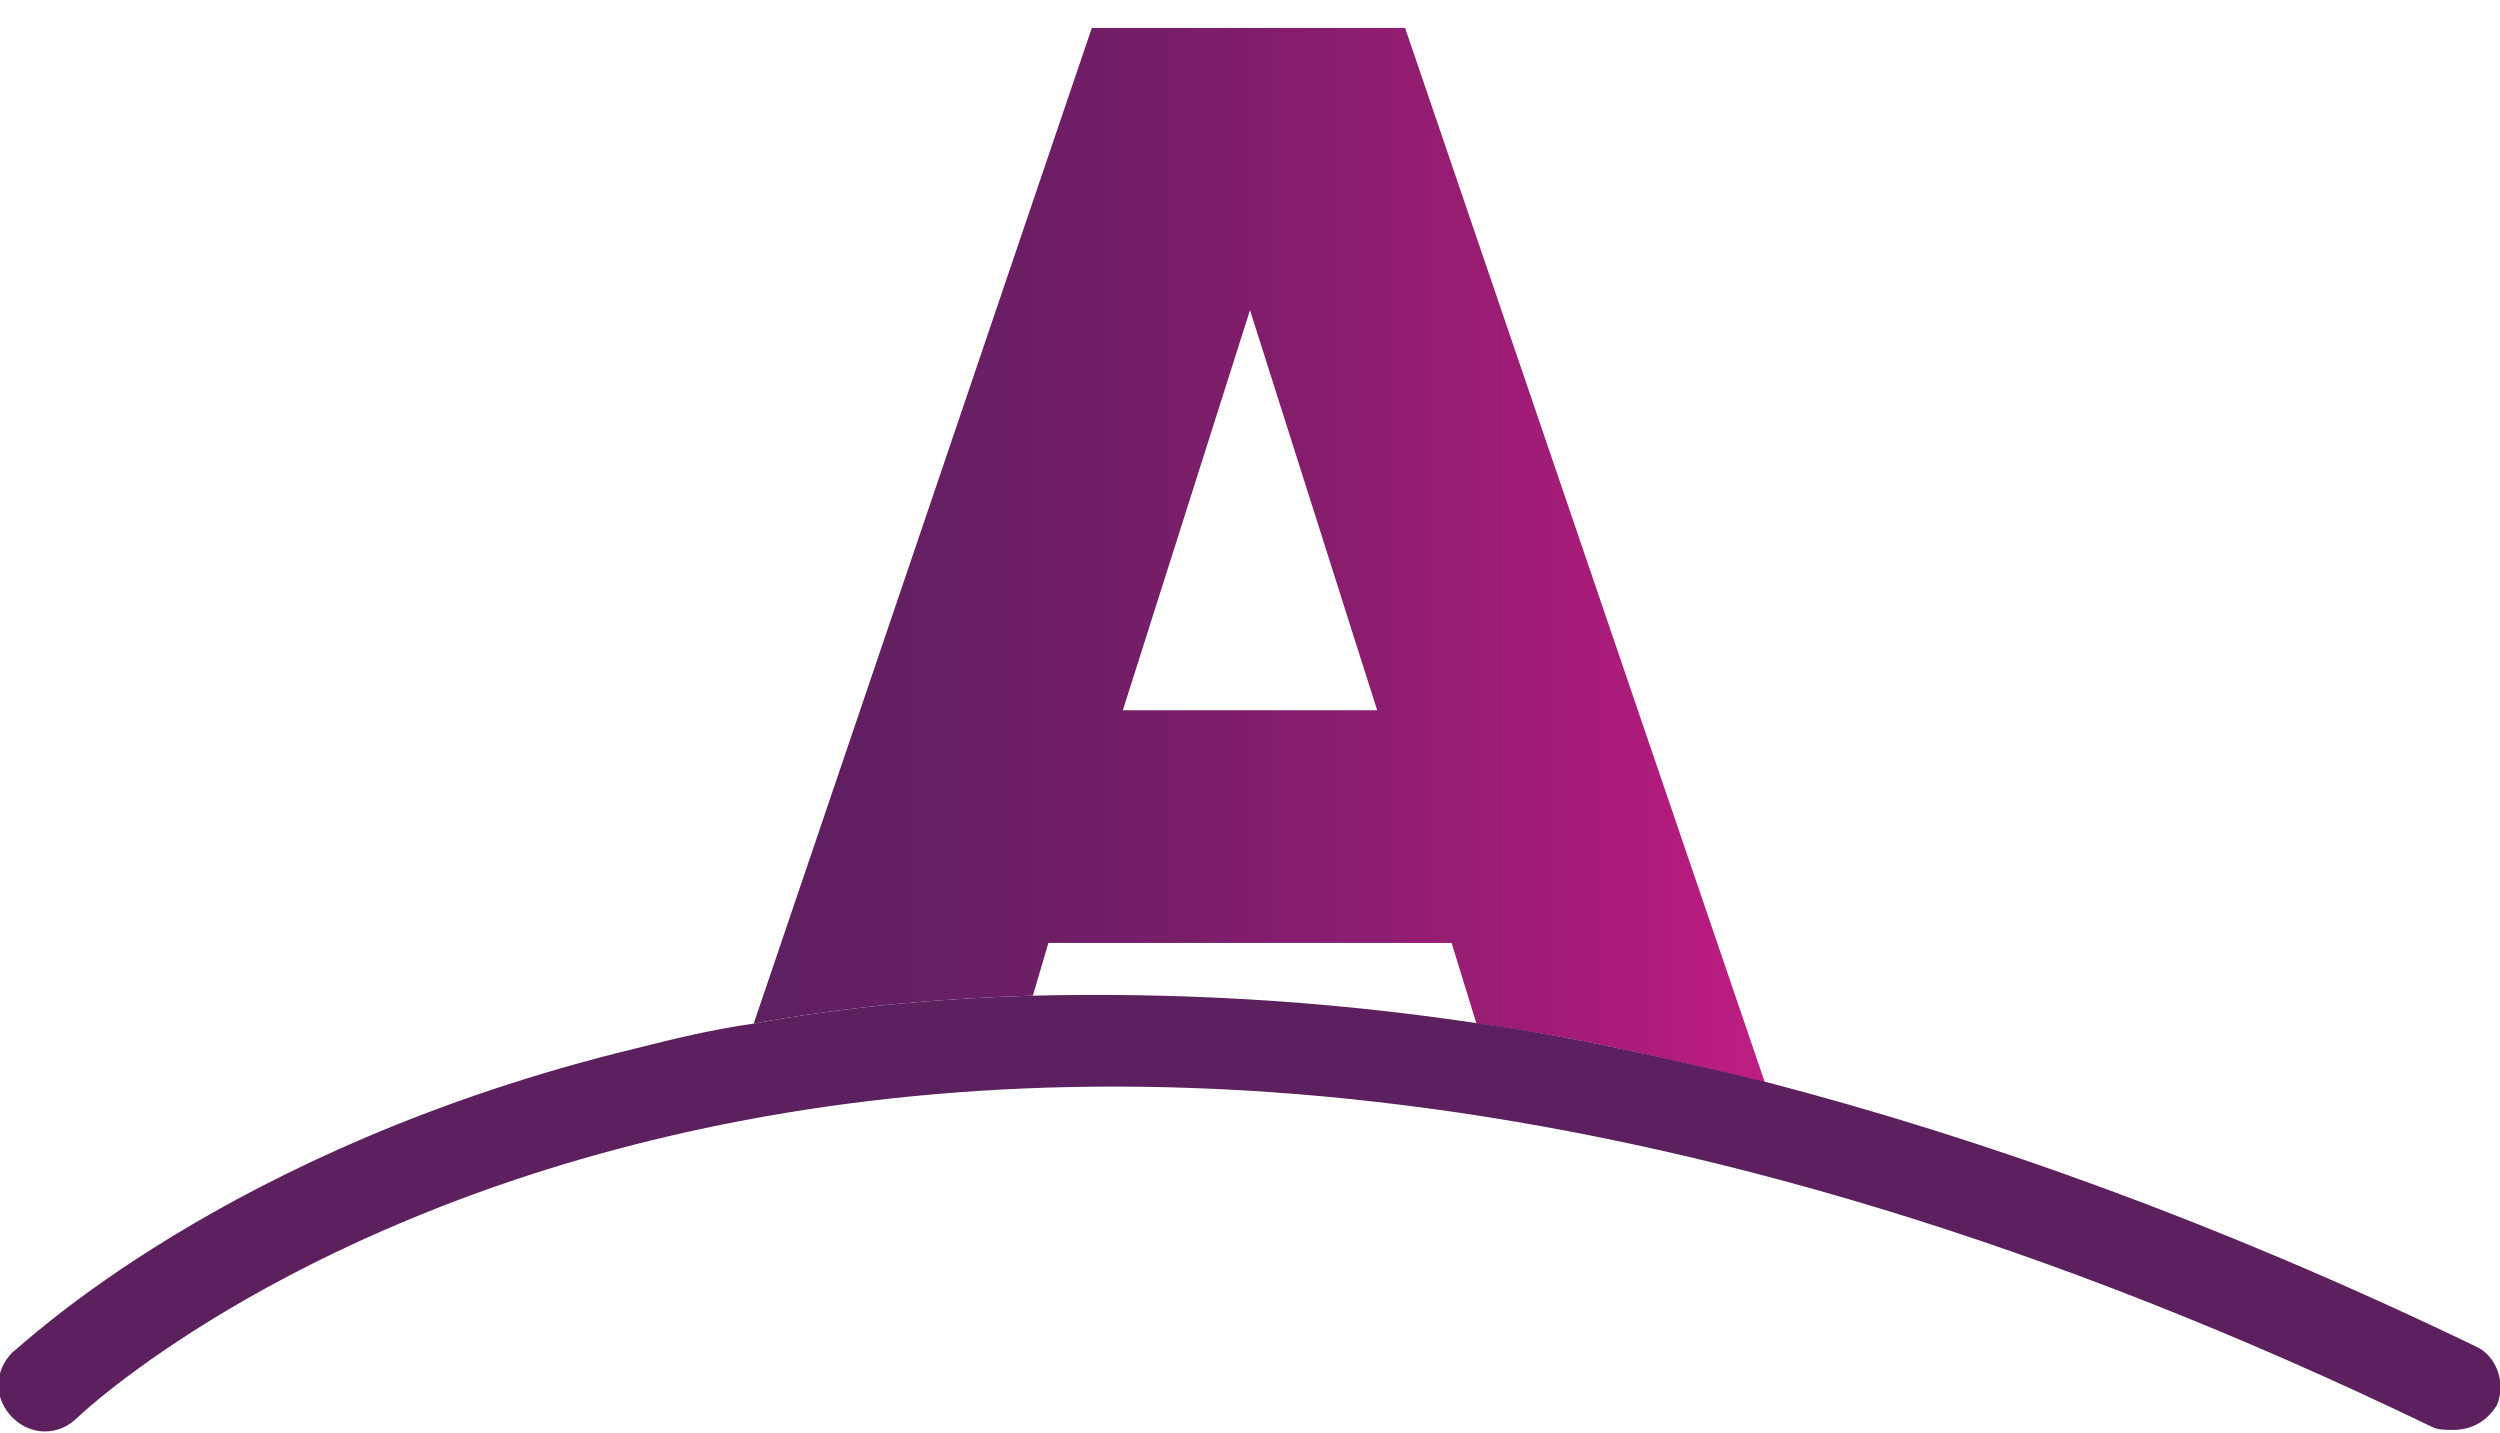
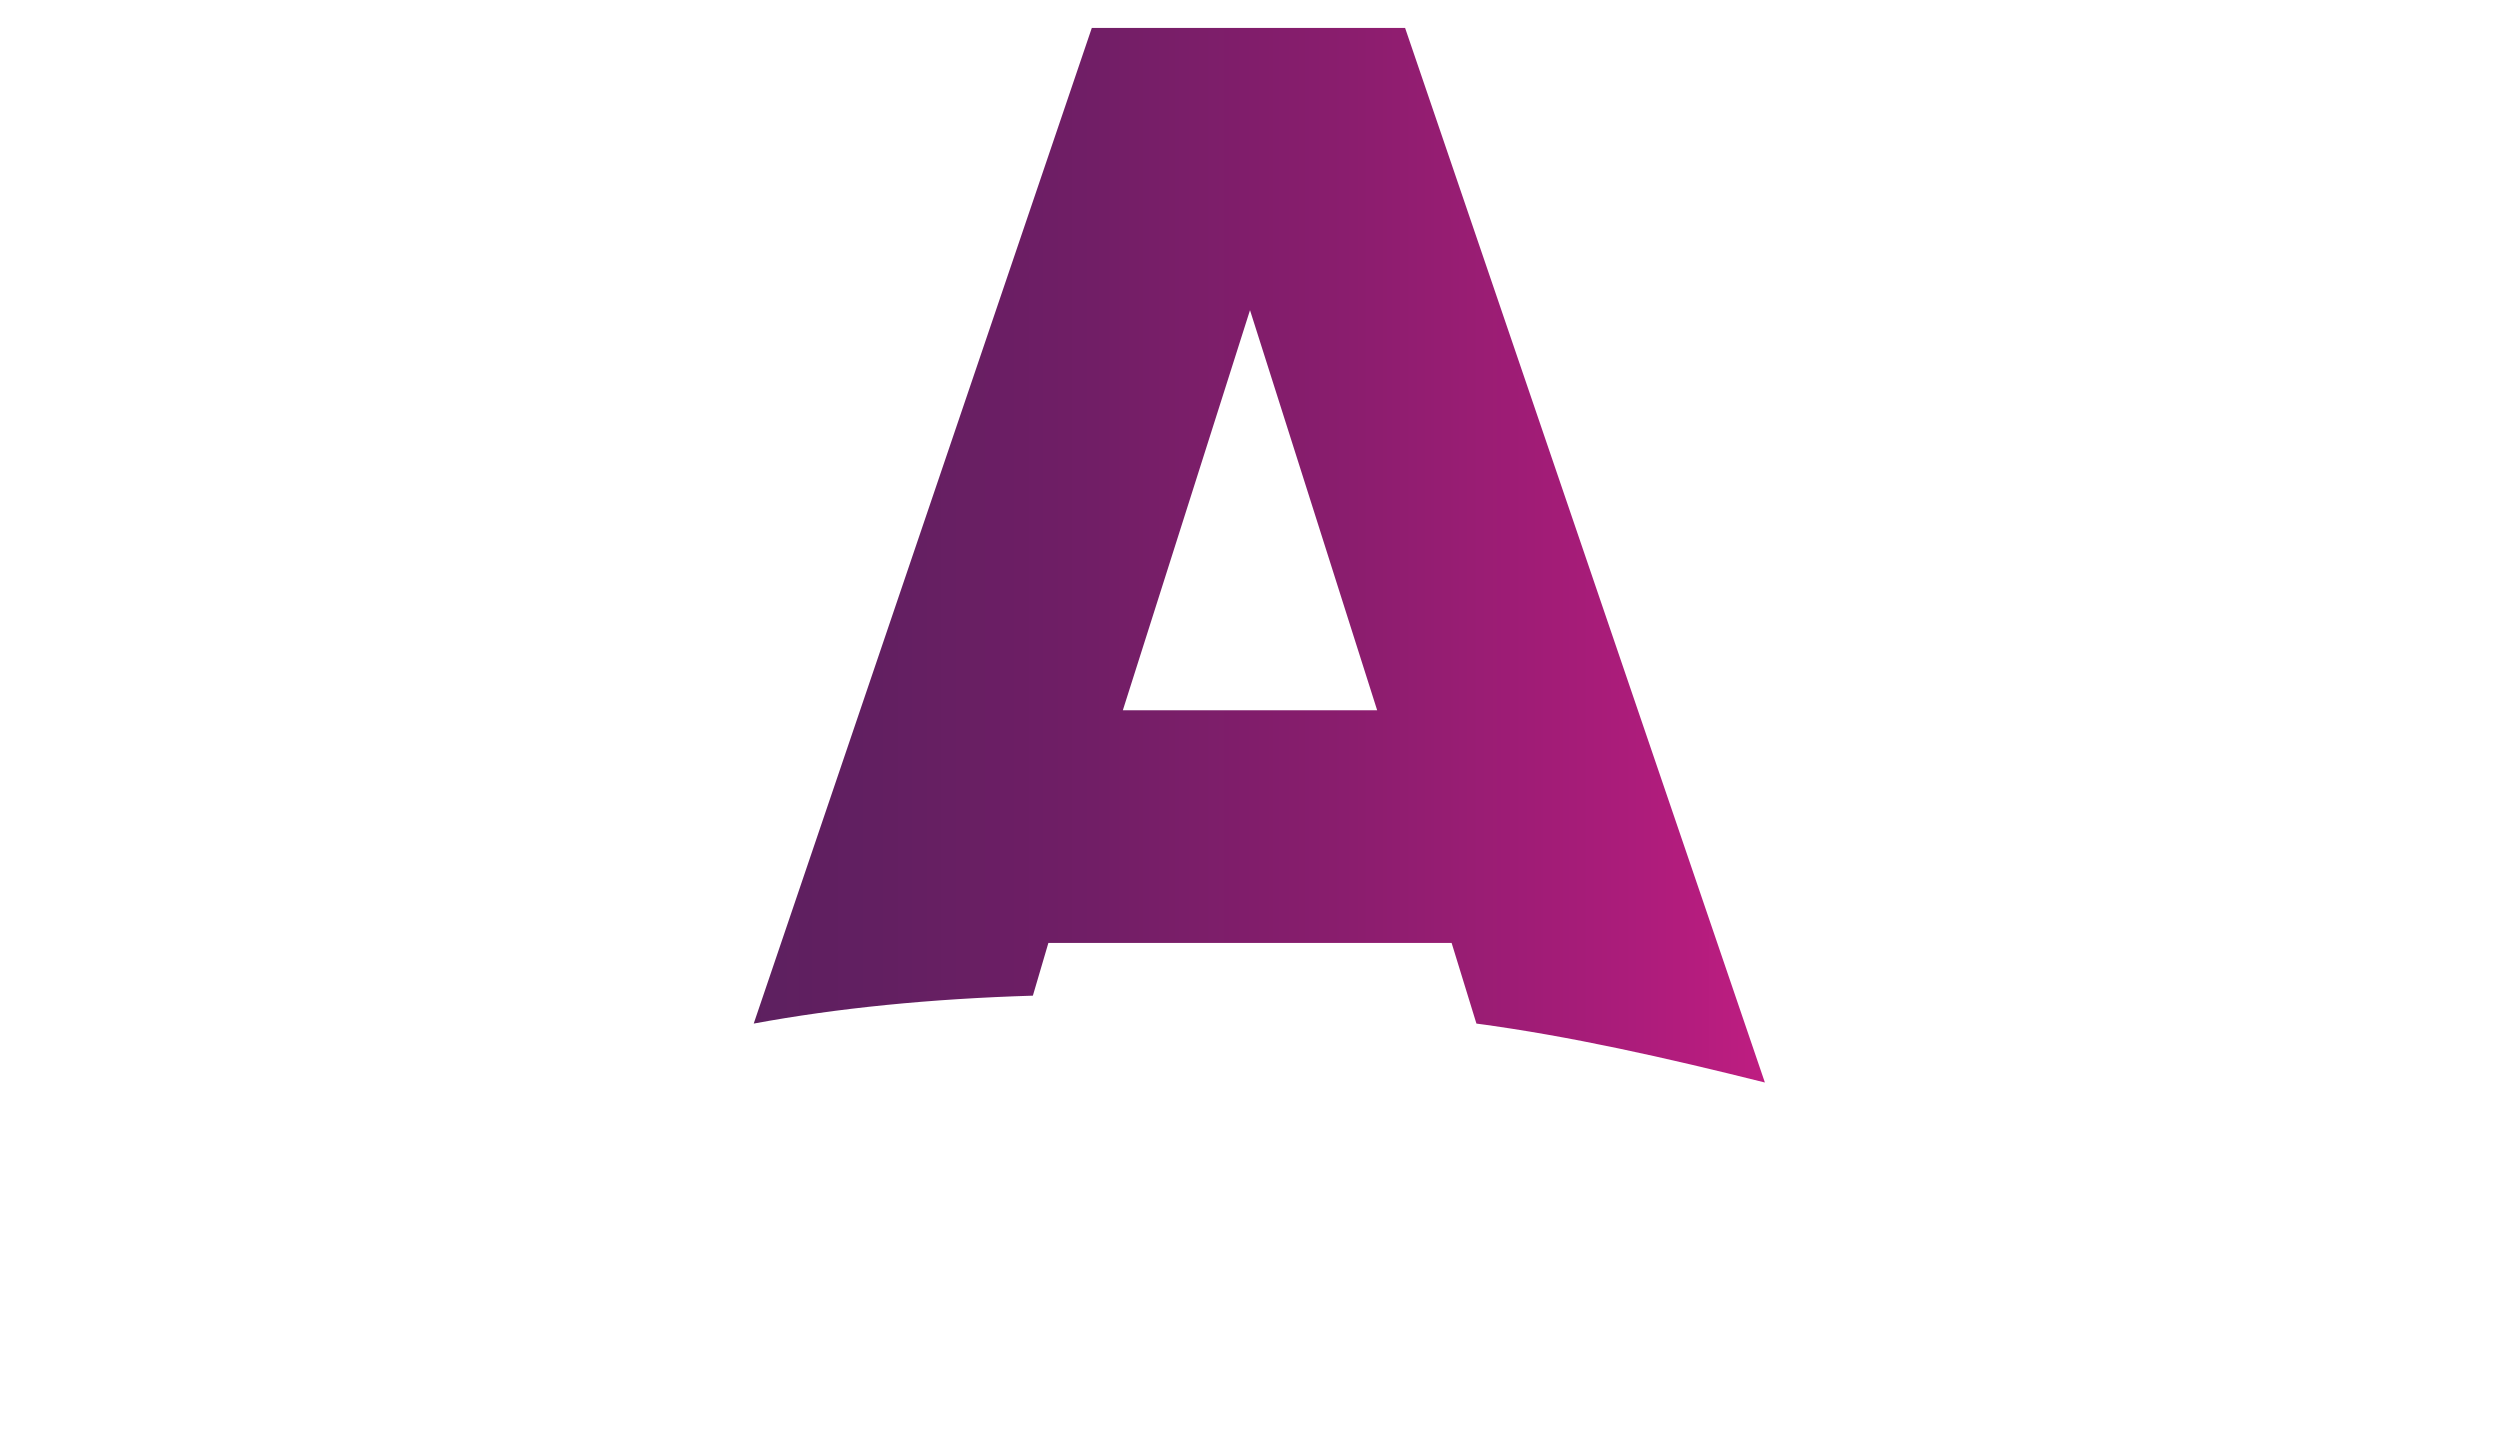
<svg xmlns="http://www.w3.org/2000/svg" id="Capa_1" x="0px" y="0px" viewBox="0 0 80.6 46.2" style="enable-background:new 0 0 80.6 46.2;" xml:space="preserve">
  <style type="text/css">	.st0{fill:#5C205F;}	.st1{fill:#FCEA18;}	.st2{fill:#FFFFFF;}	.st3{fill:url(#SVGID_1_);}	.st4{fill-rule:evenodd;clip-rule:evenodd;fill:#F5BB0C;}	.st5{fill:#587DBA;}	.st6{fill:#E64638;}	.st7{fill:#FABC0F;}	.st8{fill:#37A854;}	.st9{fill:#C01D82;}	.st10{fill:none;stroke:#5C205F;stroke-width:3;stroke-linecap:round;stroke-linejoin:round;stroke-miterlimit:10;}	.st11{fill:none;}	.st12{fill:url(#SVGID_2_);}</style>
  <g>
-     <path class="st11" d="M33.8,30.4l-0.5,1.7c4.3-0.1,9.1,0.1,14.4,0.9l-0.8-2.6H33.8z" />
-     <polygon class="st11" points="40.3,10 36.2,22.9 44.4,22.9  " />
    <linearGradient id="SVGID_1_" gradientUnits="userSpaceOnUse" x1="23.306" y1="17.889" x2="57.308" y2="17.889">
      <stop offset="0" style="stop-color:#5C205F" />
      <stop offset="0.145" style="stop-color:#621F61" />
      <stop offset="0.352" style="stop-color:#711E66" />
      <stop offset="0.598" style="stop-color:#8B1D6E" />
      <stop offset="0.87" style="stop-color:#AD1C7B" />
      <stop offset="1" style="stop-color:#C01D82" />
    </linearGradient>
    <path class="st3" d="M33.8,30.4h13l0.8,2.6c3,0.4,6.1,1.1,9.3,1.9l-11.6-34H35.2L24.3,33c2.7-0.5,5.7-0.8,9-0.9L33.8,30.4z   M40.3,10l4.1,12.9h-8.2L40.3,10z" />
-     <path class="st0" d="M79.8,43.4c-8.3-4-15.9-6.7-22.8-8.5c-3.3-0.8-6.4-1.5-9.3-1.9c-5.3-0.8-10.1-1-14.4-0.9  c-3.3,0.1-6.3,0.4-9,0.9c-1.4,0.2-2.6,0.5-3.8,0.8C7.3,37,0.7,43.4,0.4,43.6c-0.6,0.6-0.6,1.5,0,2.1c0.6,0.6,1.5,0.6,2.1,0  c0.2-0.2,25.4-24.1,75.9,0.3c0.2,0.1,0.4,0.1,0.7,0.1c0.6,0,1.1-0.3,1.4-0.8C80.8,44.6,80.5,43.7,79.8,43.4z" />
  </g>
</svg>